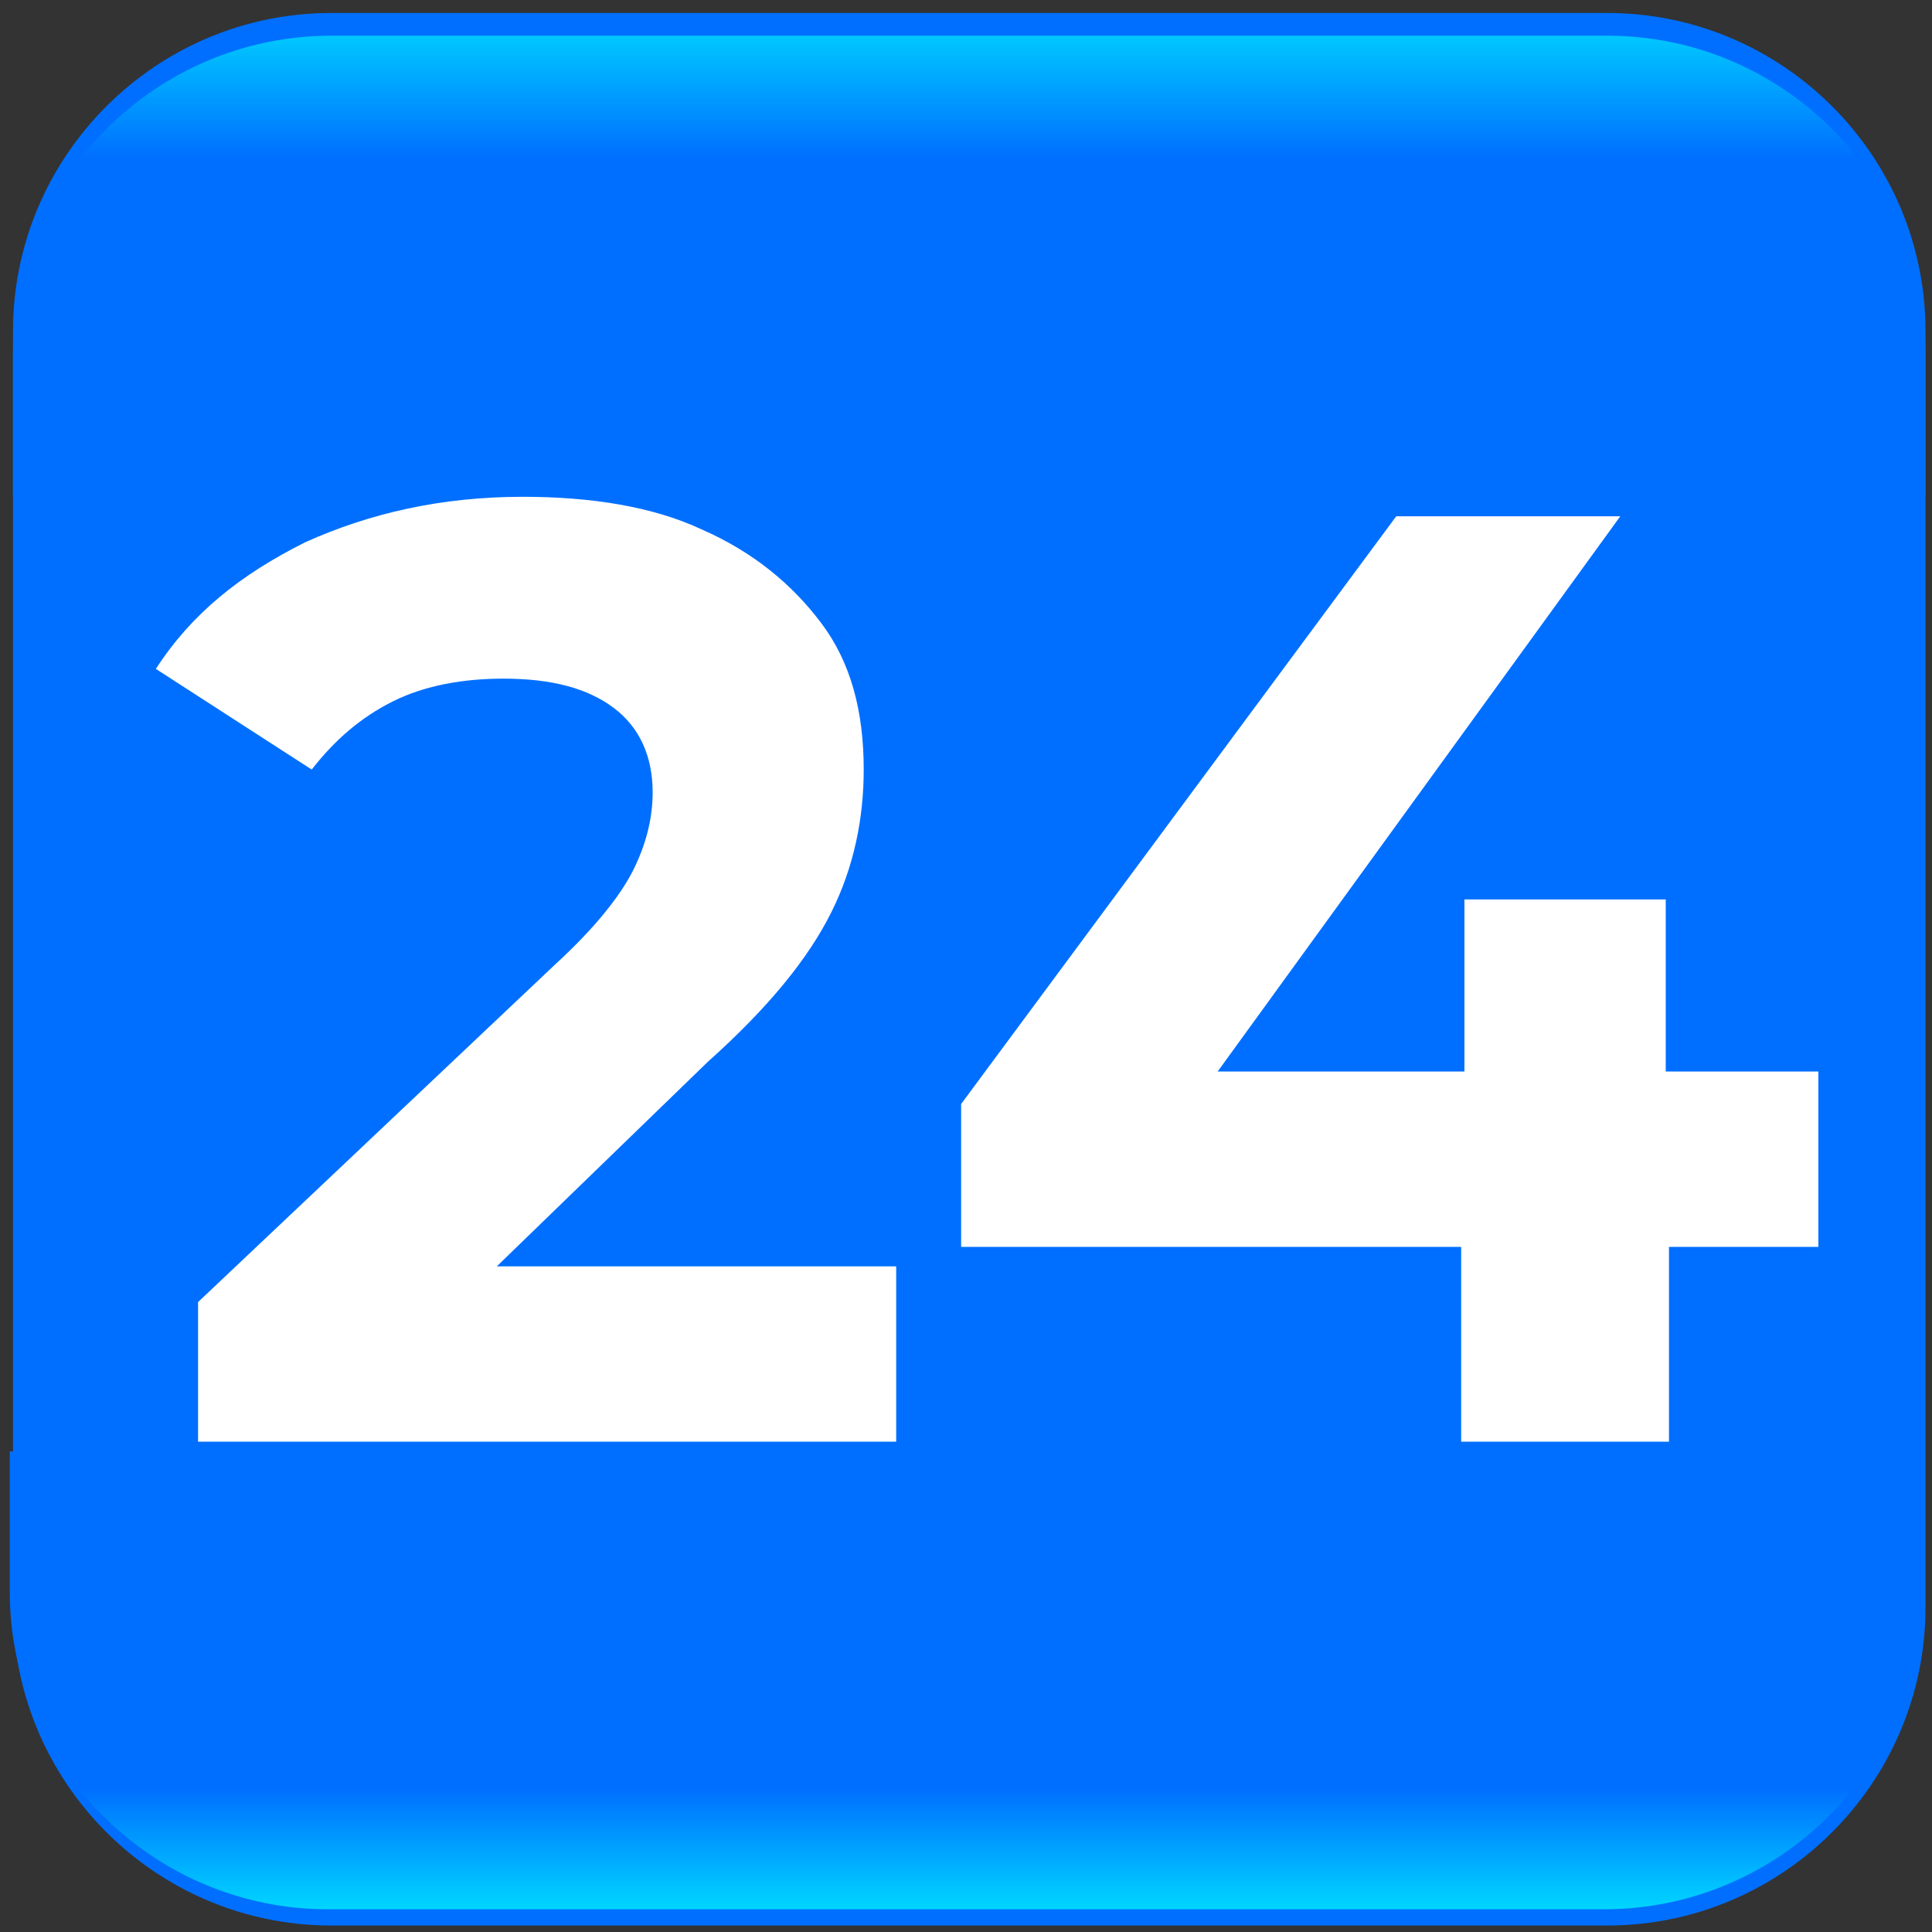
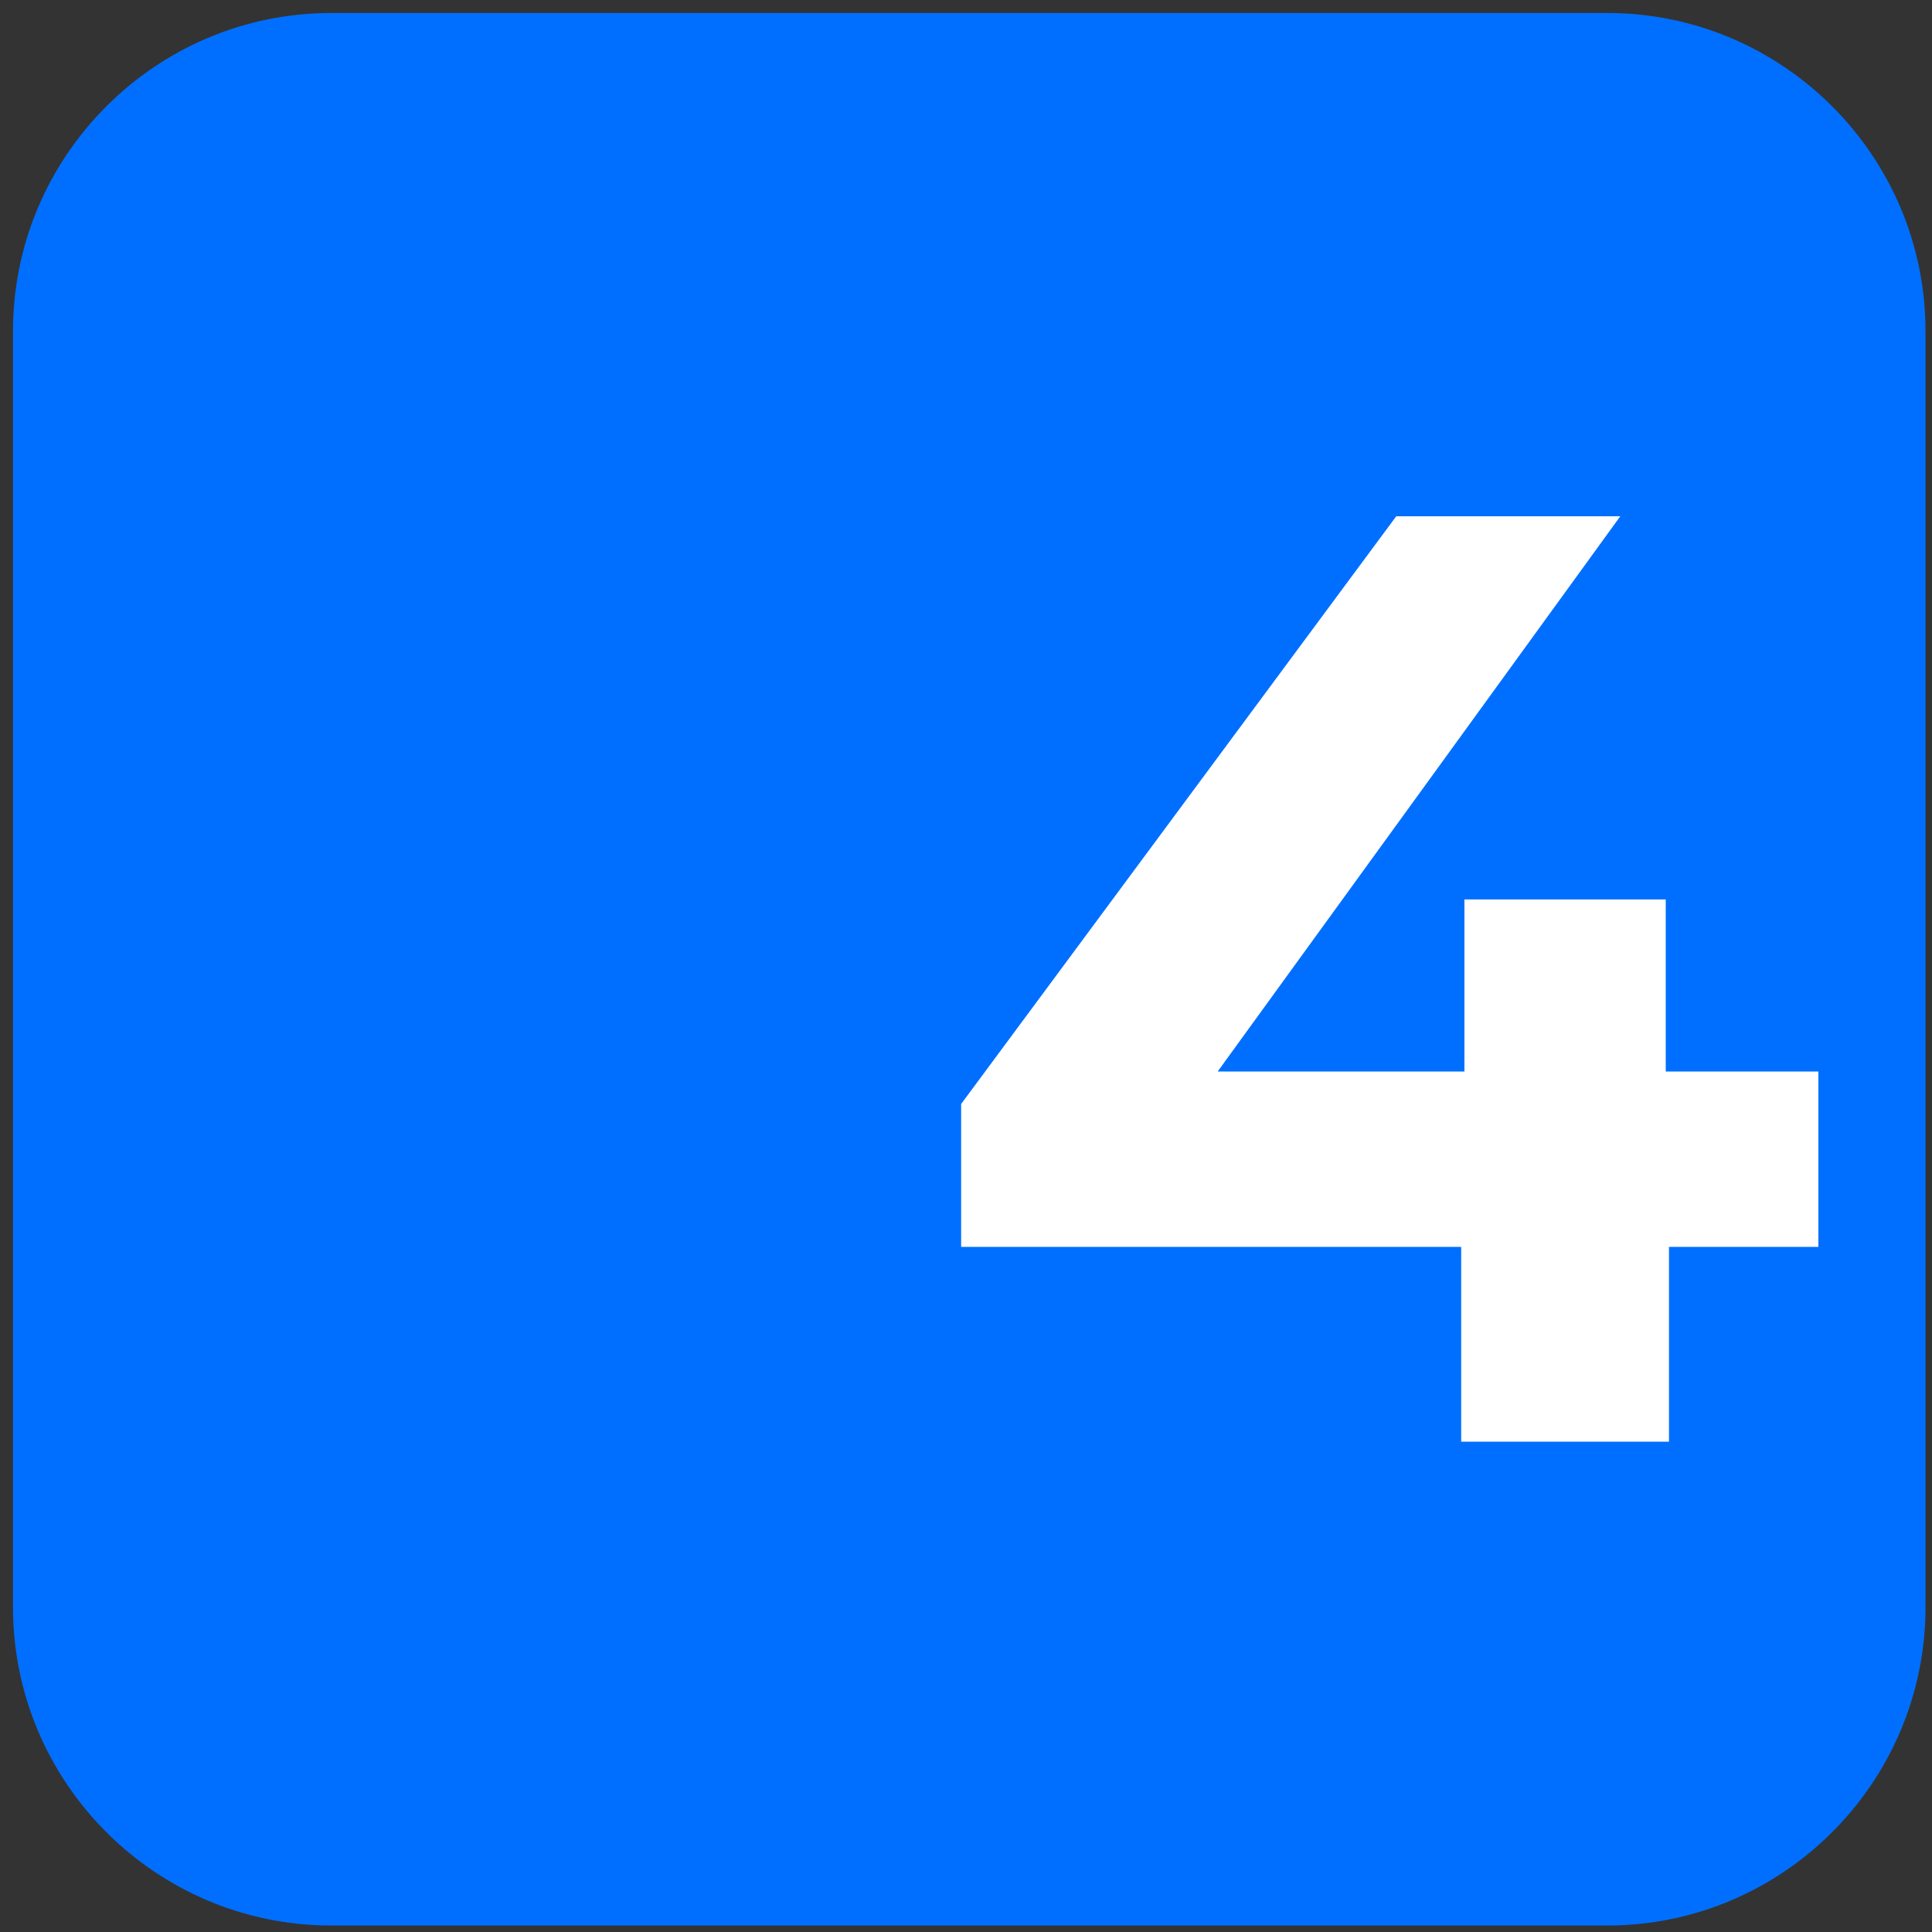
<svg xmlns="http://www.w3.org/2000/svg" id="Layer_1" x="0px" y="0px" viewBox="0 0 59.5 59.5" style="enable-background:new 0 0 59.5 59.5;" xml:space="preserve">
  <rect x="0" y="0" width="59.5" height="59.5" fill="#333333" stroke="none" />
  <style type="text/css"> .st0{fill:#006FFF;} .st1{fill:url(#SVGID_1_);} .st2{fill:url(#SVGID_2_);} .st3{fill:#FFFFFF;} </style>
  <g>
    <path class="st0" d="M49.5,0.4H10.2c-5.4,0-9.8,4.4-9.8,9.8v39.3c0,5.4,4.4,9.8,9.8,9.8h39.3c5.4,0,9.8-4.4,9.8-9.8V10.2 C59.3,4.8,54.9,0.4,49.5,0.4z" />
    <linearGradient id="SVGID_1_" gradientUnits="userSpaceOnUse" x1="29.818" y1="58.853" x2="29.818" y2="44.614">
      <stop offset="0" style="stop-color:#00D7FF" />
      <stop offset="0.264" style="stop-color:#006FFF" />
    </linearGradient>
-     <path class="st1" d="M0.7,44.7c-0.1,0-0.3,0-0.4,0V49c0,5.4,4.4,9.8,9.8,9.8h39.3c5.4,0,9.8-4.4,9.8-9.8v-4.4H0.7z" />
    <linearGradient id="SVGID_2_" gradientUnits="userSpaceOnUse" x1="1333.273" y1="334.227" x2="1333.273" y2="319.988" gradientTransform="matrix(-1 0 0 -1 1363.09 335.334)">
      <stop offset="1.016607e-07" style="stop-color:#00C7FF" />
      <stop offset="0.264" style="stop-color:#006FFF" />
    </linearGradient>
-     <path class="st2" d="M58.9,15.3c0.1,0,0.3,0,0.4,0v-4.4c0-5.4-4.4-9.8-9.8-9.8l-39.3,0c-5.4,0-9.8,4.4-9.8,9.8l0,4.4L58.9,15.3z" />
    <g>
-       <path class="st3" d="M27.6,39v5.4H6.1v-4.3l11-10.4c1.2-1.1,2-2.1,2.4-2.9c0.4-0.8,0.6-1.6,0.6-2.4c0-1.1-0.4-2-1.2-2.6 c-0.8-0.6-1.9-0.9-3.4-0.9c-1.2,0-2.4,0.2-3.4,0.7c-1,0.5-1.8,1.2-2.5,2.1l-4.8-3.1c1.1-1.7,2.6-2.9,4.6-3.9 c2-0.9,4.2-1.4,6.7-1.4c2.1,0,4,0.3,5.5,1c1.6,0.7,2.8,1.7,3.7,2.9s1.3,2.7,1.3,4.5c0,1.5-0.3,3-1,4.4c-0.7,1.4-1.9,2.9-3.8,4.6 L15.3,39H27.6z" />
      <path class="st3" d="M56,38.4h-4.6v6h-6.4v-6H29.6v-4.4L43,15.9h6.9L37.5,33h7.6v-5.3h6.2V33H56V38.4z" />
    </g>
  </g>
</svg>